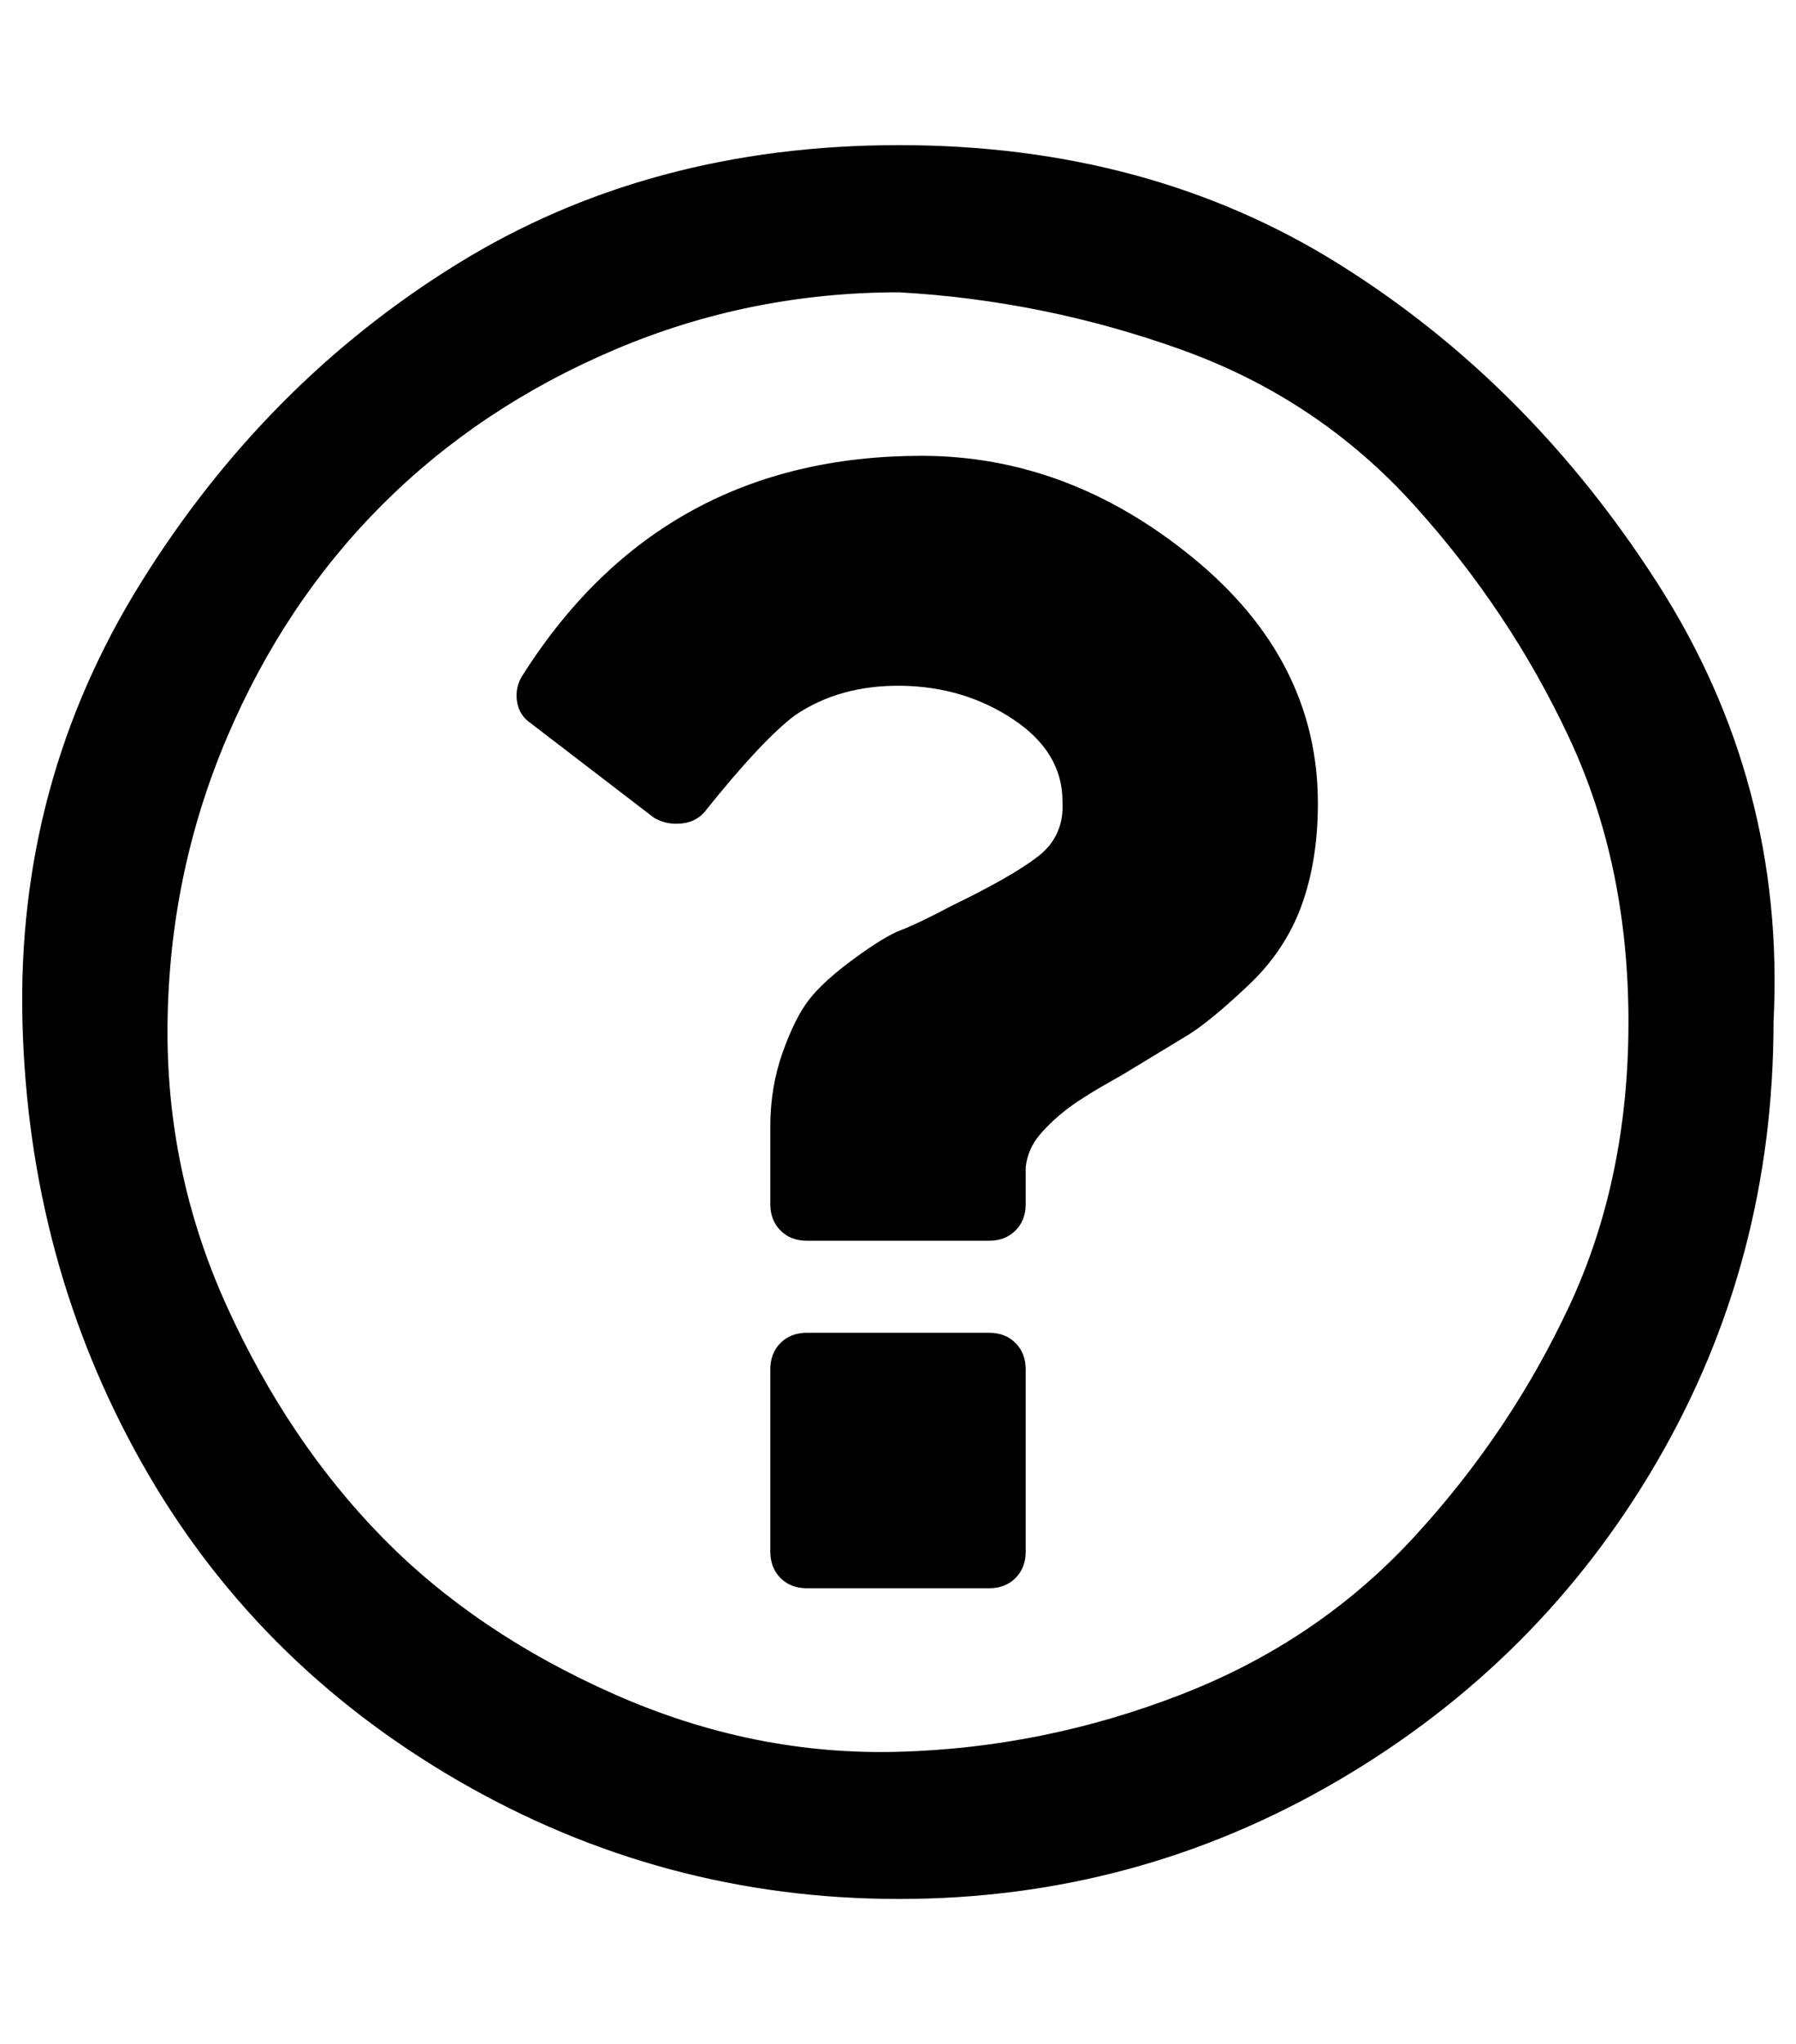
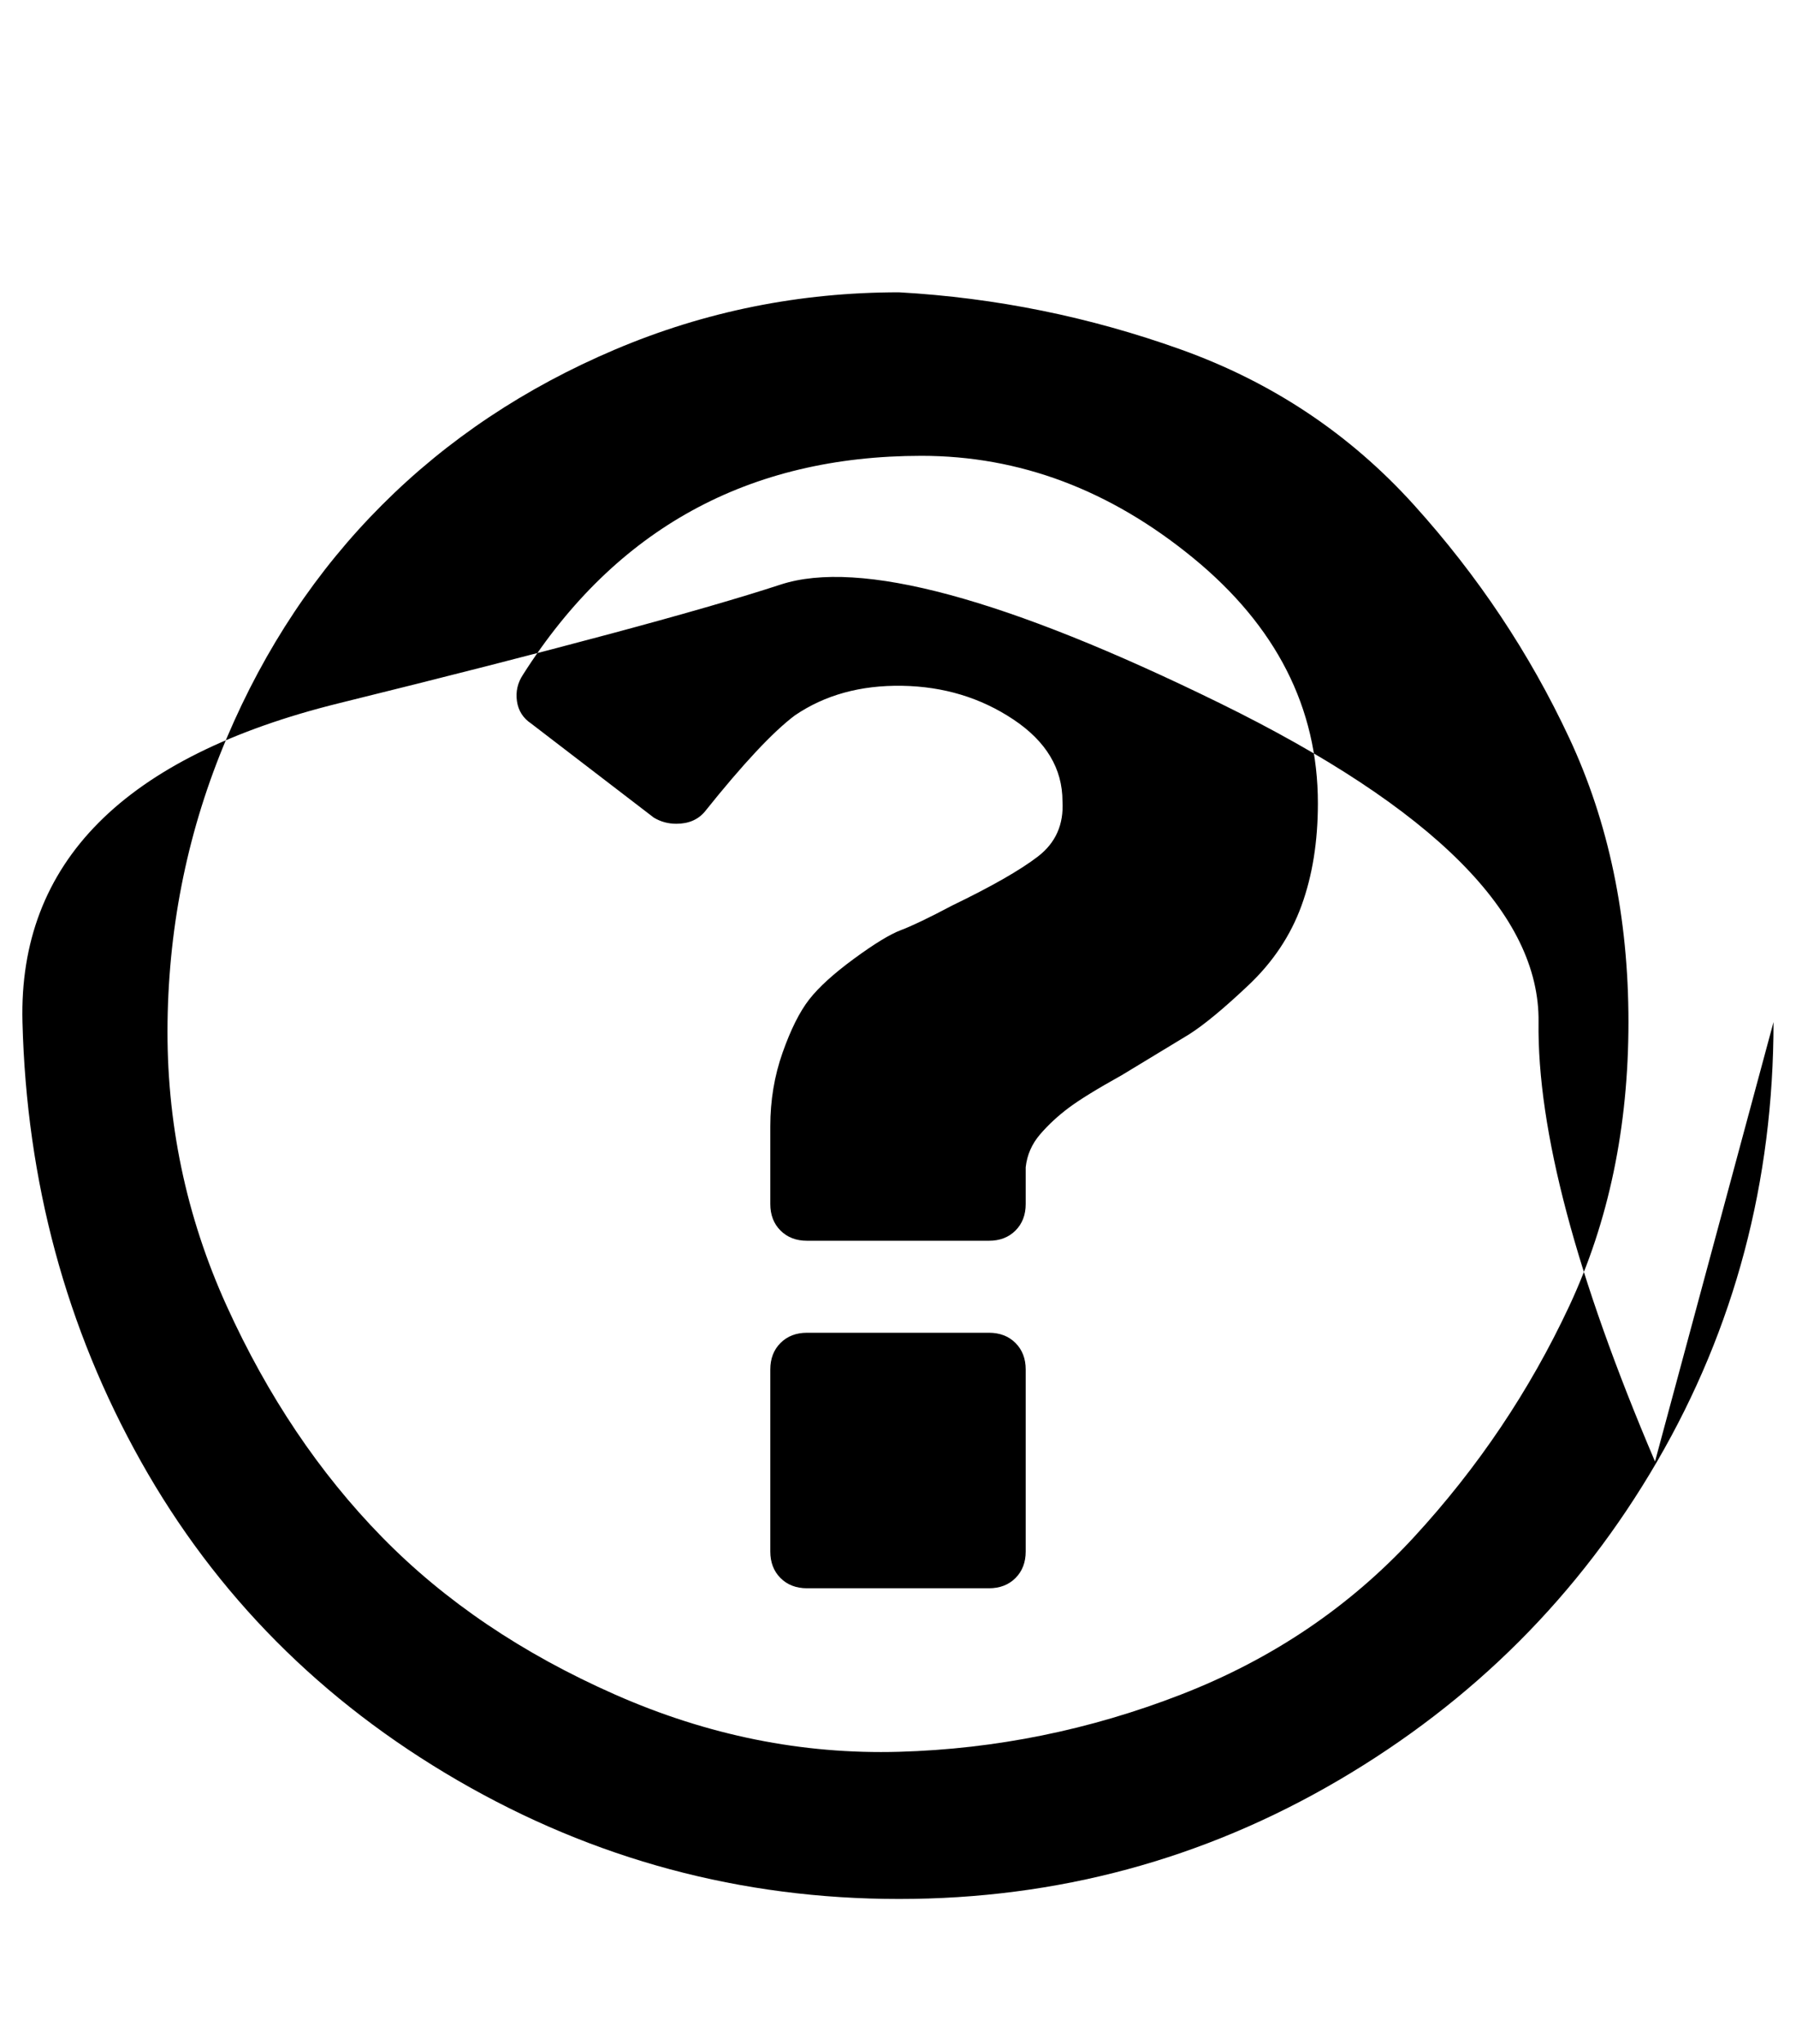
<svg xmlns="http://www.w3.org/2000/svg" version="1.1" viewBox="-11 0 879 1000">
-   <path fill="currentColor" d="M491 670v89q0 8 -5 13t-13 5h-89q-8 0 -13 -5t-5 -13v-89q0 -8 5 -13t13 -5h89q8 0 13 5t5 13zM634 393q0 28 -8 50t-26 39t-29 24l-33 20q-18 10 -26 16t-14 13t-7 16v18q0 8 -5 13t-13 5h-89q-8 0 -13 -5t-5 -13v-38q0 -19 6 -36t13 -26t22 -20t23 -14t25 -12 q29 -14 42 -24t12 -27q0 -24 -24 -40t-54.5 -16.5t-52.5 14.5q-16 12 -44 47q-5 6 -14 6q-6 0 -11 -3l-60 -46q-6 -4 -7 -11t3 -13q68 -107 195 -107q72 0 133 50t61 120zM429 143q-73 0 -139 28t-114 76t-76 114t-29 139t29 139t76 113t114 77t139 28t138 -28t114 -77 t76 -113t29 -139t-29 -139t-76 -114t-114 -76t-138 -28zM857 500q0 117 -57 215t-156 156t-215 58t-216 -58t-155 -156t-58 -215t58 -215t155 -156t216 -58t215 58t156 156t57 215z" />
+   <path fill="currentColor" d="M491 670v89q0 8 -5 13t-13 5h-89q-8 0 -13 -5t-5 -13v-89q0 -8 5 -13t13 -5h89q8 0 13 5t5 13zM634 393q0 28 -8 50t-26 39t-29 24l-33 20q-18 10 -26 16t-14 13t-7 16v18q0 8 -5 13t-13 5h-89q-8 0 -13 -5t-5 -13v-38q0 -19 6 -36t13 -26t22 -20t23 -14t25 -12 q29 -14 42 -24t12 -27q0 -24 -24 -40t-54.5 -16.5t-52.5 14.5q-16 12 -44 47q-5 6 -14 6q-6 0 -11 -3l-60 -46q-6 -4 -7 -11t3 -13q68 -107 195 -107q72 0 133 50t61 120zM429 143q-73 0 -139 28t-114 76t-76 114t-29 139t29 139t76 113t114 77t139 28t138 -28t114 -77 t76 -113t29 -139t-29 -139t-76 -114t-114 -76t-138 -28zM857 500q0 117 -57 215t-156 156t-215 58t-216 -58t-155 -156t-58 -215t155 -156t216 -58t215 58t156 156t57 215z" />
</svg>